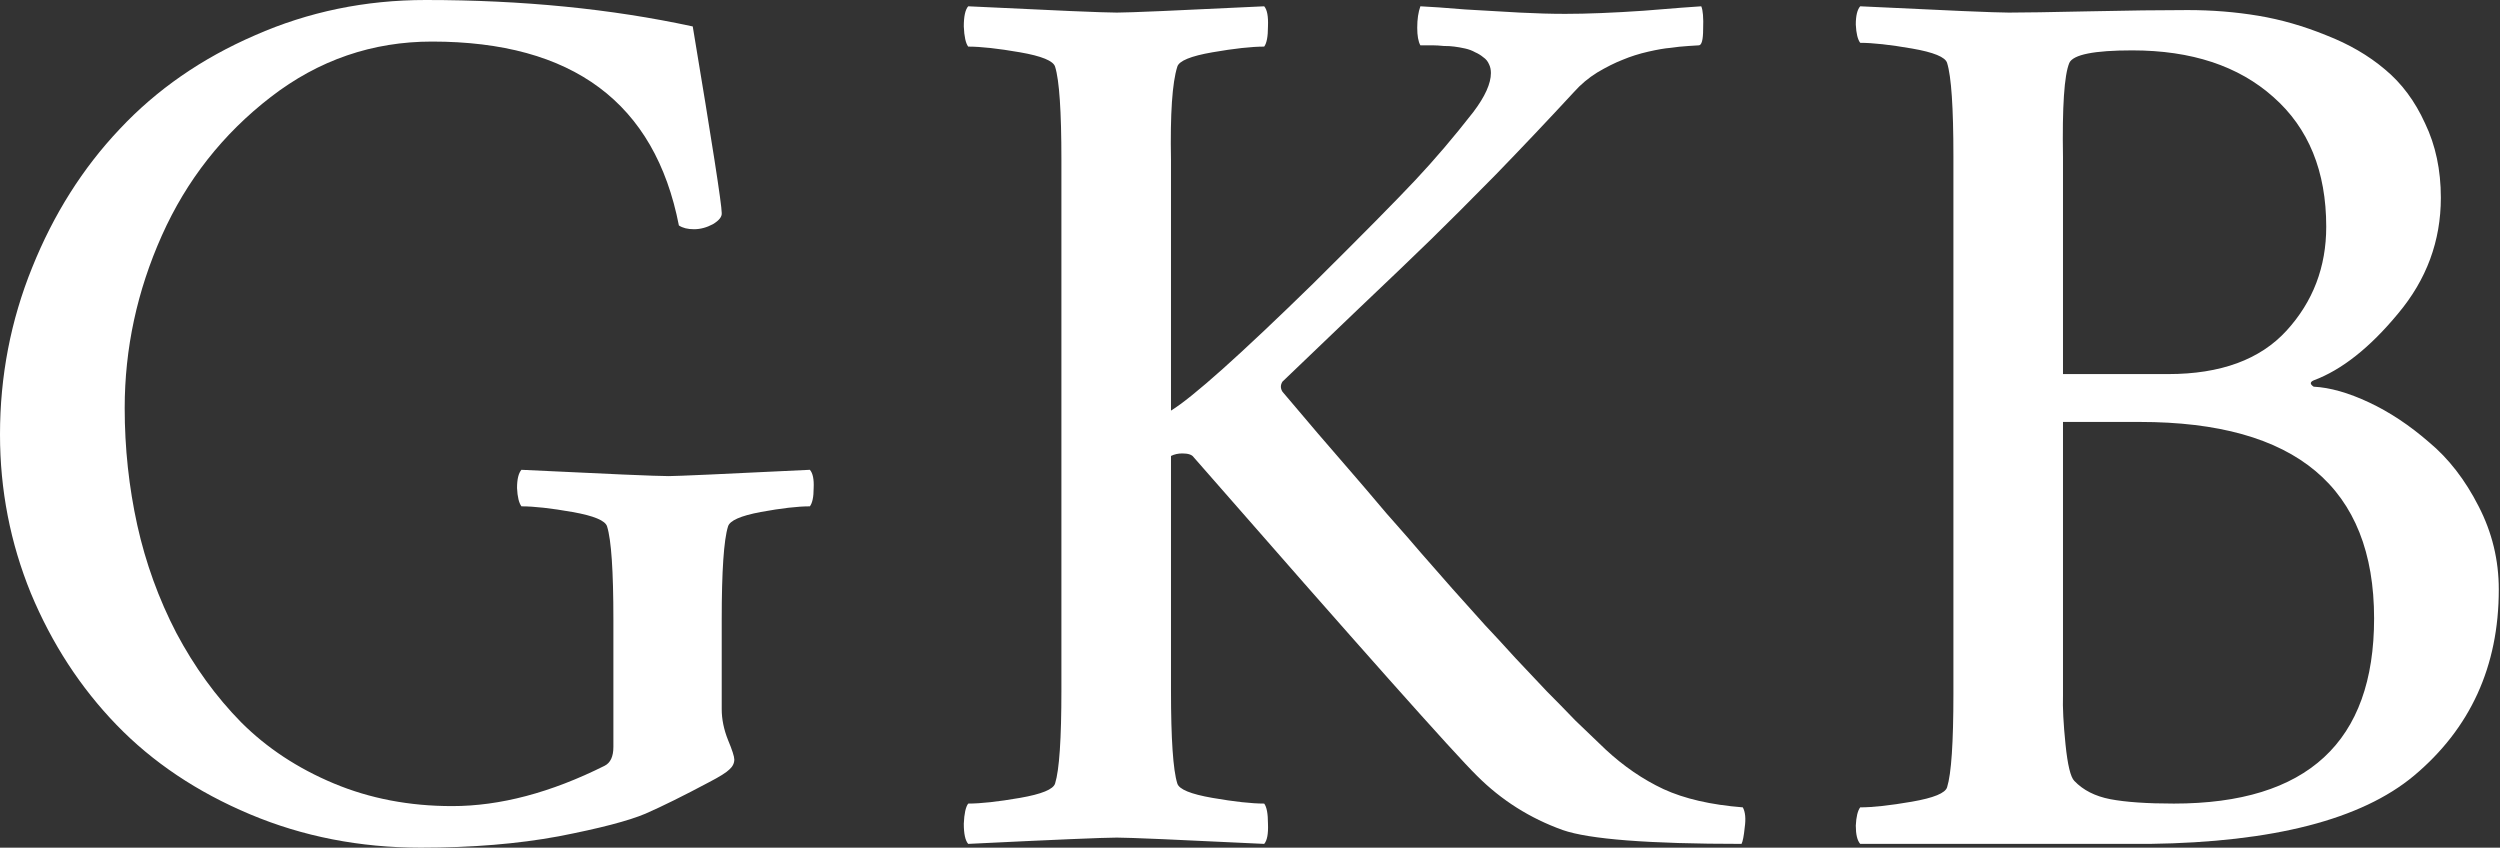
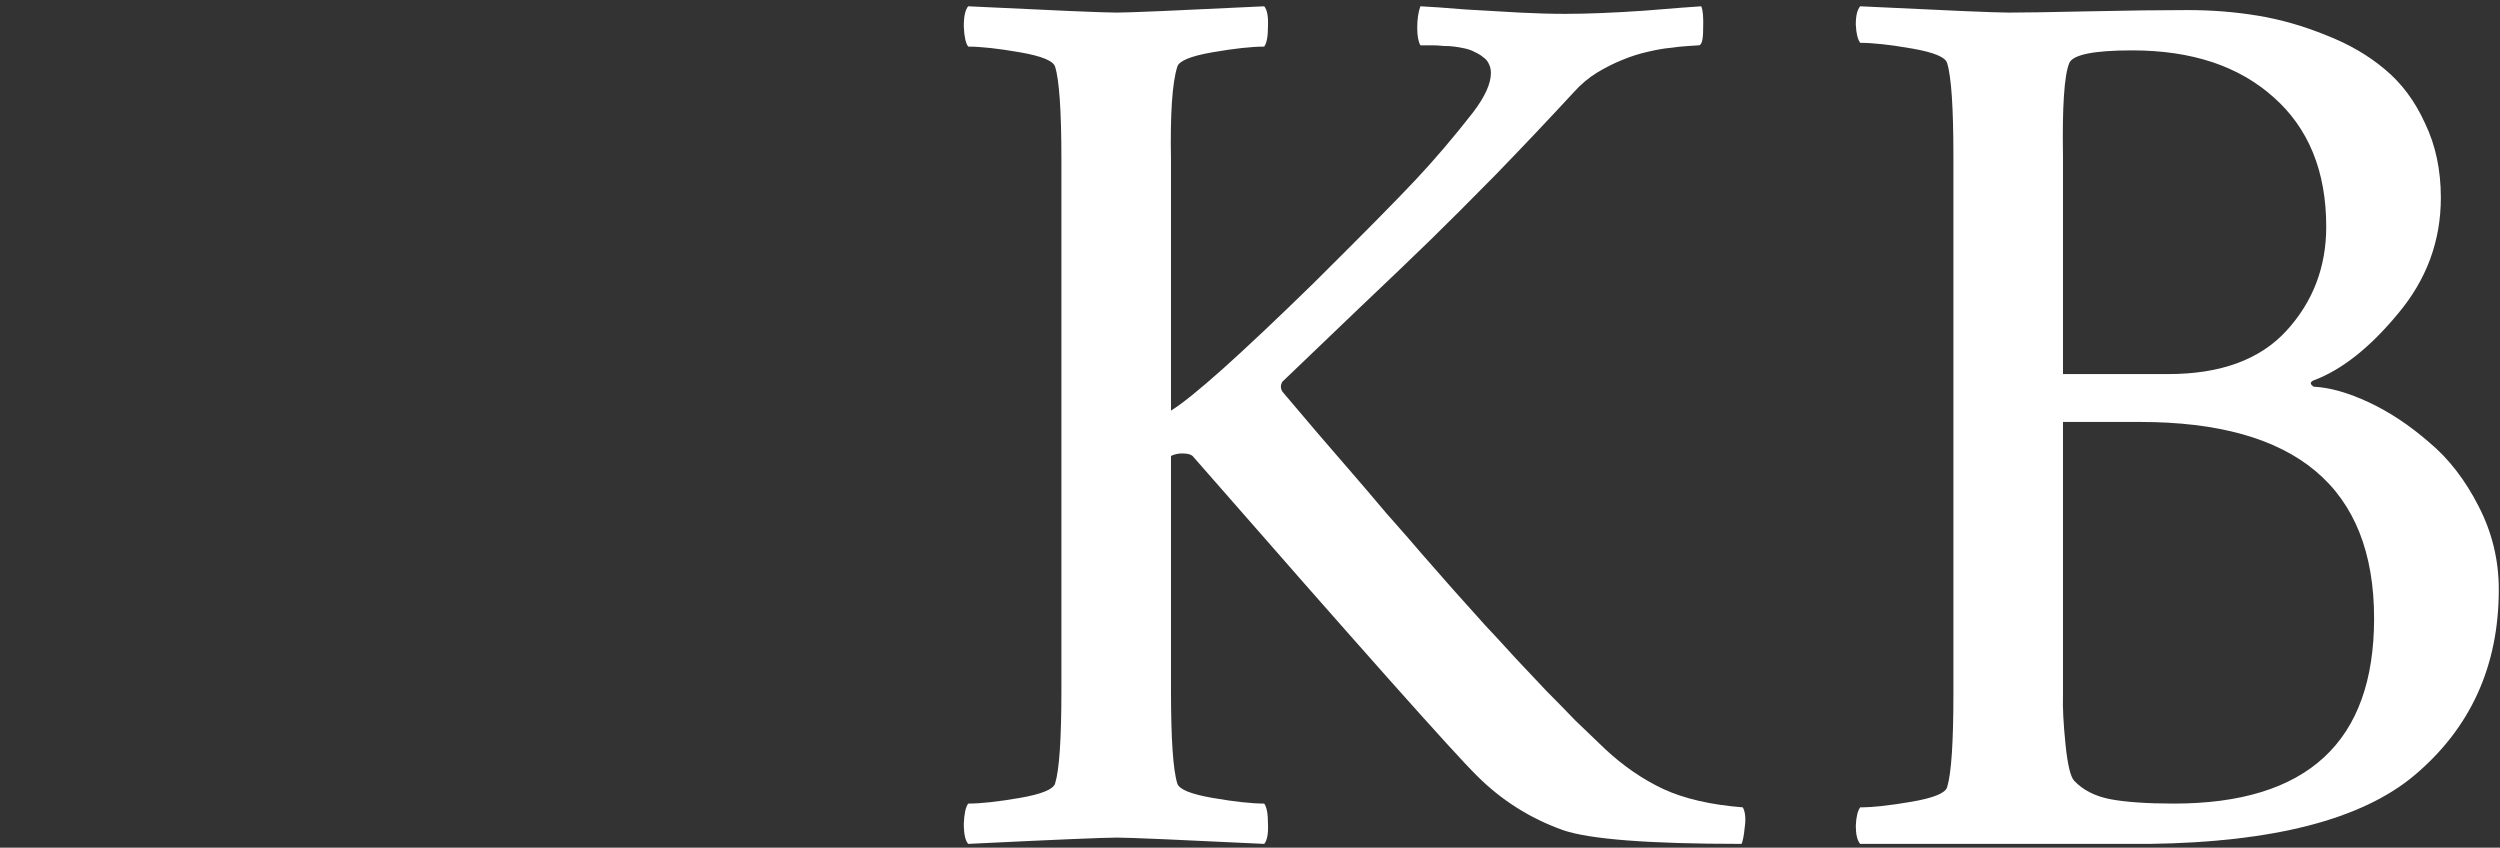
<svg xmlns="http://www.w3.org/2000/svg" width="407" height="138" viewBox="0 0 407 138" fill="none">
  <rect x="0" y="0" width="407" height="138" fill="#333333" stroke="none" />
-   <path d="M99.86 100.886C99.86 92.957 99.519 87.899 98.835 85.712C98.562 84.755 96.682 83.969 93.196 83.354C89.71 82.739 86.942 82.431 84.891 82.431C84.481 81.884 84.242 80.893 84.174 79.458C84.174 78.022 84.413 77.031 84.891 76.484C98.903 77.168 106.9 77.51 108.883 77.51C110.181 77.51 117.837 77.168 131.848 76.484C132.327 77.031 132.532 78.022 132.464 79.458C132.464 80.893 132.259 81.884 131.848 82.431C129.866 82.431 127.201 82.739 123.851 83.354C120.571 83.969 118.793 84.755 118.52 85.712C117.837 87.899 117.495 92.957 117.495 100.886V115.444C117.495 117.085 117.837 118.759 118.52 120.468C119.204 122.108 119.545 123.168 119.545 123.646C119.545 124.261 119.272 124.808 118.725 125.287C118.247 125.765 117.153 126.449 115.444 127.337C111.343 129.525 107.892 131.233 105.089 132.464C102.355 133.626 97.639 134.856 90.941 136.155C84.311 137.385 76.826 138 68.487 138C58.577 138 49.315 136.189 40.703 132.566C32.091 128.944 24.846 124.091 18.967 118.007C13.089 111.924 8.441 104.782 5.024 96.579C1.675 88.377 0 79.765 0 70.743C0 61.242 1.743 52.186 5.229 43.574C8.715 34.893 13.465 27.374 19.48 21.018C25.495 14.593 32.843 9.501 41.523 5.741C50.204 1.914 59.465 0 69.308 0C85.028 0 99.519 1.435 112.779 4.306C115.923 23.171 117.495 33.287 117.495 34.654C117.563 35.269 117.085 35.884 116.059 36.499C115.034 37.046 114.009 37.319 112.984 37.319C111.958 37.319 111.138 37.114 110.523 36.704C106.627 16.746 93.23 6.767 70.333 6.767C60.627 6.767 51.878 9.774 44.086 15.789C36.294 21.804 30.382 29.322 26.349 38.345C22.317 47.367 20.3 56.731 20.3 66.437C20.3 72.93 20.984 79.287 22.351 85.507C23.718 91.658 25.837 97.502 28.707 103.039C31.646 108.575 35.166 113.428 39.267 117.597C43.437 121.767 48.461 125.082 54.339 127.542C60.217 130.003 66.642 131.233 73.614 131.233C81.406 131.233 89.676 129.046 98.425 124.672C99.382 124.193 99.86 123.168 99.86 121.596V100.886Z" fill="white" />
  <path d="M181.82 2.051C183.802 2.051 191.799 1.709 205.811 1.025C206.289 1.572 206.494 2.666 206.426 4.306C206.426 5.947 206.221 7.04 205.811 7.587C203.76 7.587 200.958 7.894 197.404 8.51C193.849 9.125 191.935 9.911 191.662 10.868C190.842 13.465 190.5 18.523 190.637 26.042V66.847C194.191 64.66 201.915 57.756 213.808 46.137C221.736 38.276 227.273 32.672 230.417 29.322C233.561 25.973 236.705 22.282 239.849 18.25C241.763 15.721 242.72 13.602 242.72 11.893C242.72 11.346 242.618 10.868 242.412 10.458C242.207 9.979 241.9 9.603 241.49 9.33C241.08 8.988 240.635 8.715 240.157 8.51C239.678 8.236 239.132 8.031 238.516 7.895C237.901 7.758 237.32 7.655 236.774 7.587C236.295 7.519 235.714 7.484 235.031 7.484C234.347 7.416 233.8 7.382 233.39 7.382C233.048 7.382 232.604 7.382 232.057 7.382C231.579 7.382 231.305 7.382 231.237 7.382C230.895 6.767 230.725 5.81 230.725 4.511C230.725 3.144 230.895 1.982 231.237 1.025C232.809 1.094 235.236 1.264 238.516 1.538C241.866 1.743 244.839 1.914 247.436 2.051C250.102 2.187 252.563 2.256 254.818 2.256C258.372 2.256 262.644 2.085 267.634 1.743C272.623 1.333 275.733 1.094 276.964 1.025C277.237 1.64 277.34 2.871 277.271 4.716C277.271 6.493 277.032 7.382 276.554 7.382L274.913 7.484C273.82 7.553 272.829 7.655 271.94 7.792C271.051 7.86 269.855 8.065 268.352 8.407C266.848 8.749 265.447 9.193 264.148 9.74C262.918 10.218 261.551 10.902 260.047 11.79C258.612 12.679 257.347 13.739 256.253 14.969C252.084 19.48 247.846 23.957 243.54 28.4C239.234 32.774 235.714 36.294 232.98 38.96C230.246 41.626 226.213 45.487 220.882 50.545C215.619 55.603 211.586 59.465 208.784 62.131C208.442 62.678 208.442 63.224 208.784 63.771C209.673 64.796 211.586 67.052 214.525 70.538C217.464 73.955 219.412 76.211 220.369 77.305C221.326 78.398 223.103 80.483 225.701 83.559C228.366 86.566 230.246 88.719 231.34 90.018C232.433 91.248 234.142 93.196 236.466 95.862C238.79 98.459 240.567 100.441 241.797 101.808C243.096 103.175 244.736 104.952 246.719 107.14C248.701 109.259 250.41 111.07 251.845 112.574C253.28 114.009 254.818 115.581 256.459 117.29C258.167 118.93 259.808 120.502 261.38 122.006C264.319 124.74 267.463 126.893 270.812 128.465C274.23 130.037 278.536 131.028 283.73 131.438C284.141 132.19 284.243 133.284 284.038 134.719C283.901 136.086 283.73 136.975 283.525 137.385C268.42 137.385 258.714 136.633 254.408 135.129C249.077 133.215 244.429 130.276 240.464 126.312C236.705 122.621 221.326 105.328 194.328 74.434C194.054 74.024 193.439 73.819 192.482 73.819C191.799 73.819 191.184 73.955 190.637 74.229V112.368C190.637 120.297 190.979 125.355 191.662 127.542C191.935 128.499 193.849 129.285 197.404 129.9C200.958 130.516 203.76 130.823 205.811 130.823C206.221 131.37 206.426 132.464 206.426 134.104C206.494 135.744 206.289 136.838 205.811 137.385C191.799 136.701 183.802 136.36 181.82 136.36C179.701 136.36 171.635 136.701 157.623 137.385C157.145 136.838 156.906 135.744 156.906 134.104C156.974 132.464 157.213 131.37 157.623 130.823C159.674 130.823 162.476 130.516 166.031 129.9C169.585 129.285 171.499 128.499 171.772 127.542C172.456 125.355 172.797 120.297 172.797 112.368V26.042C172.797 18.113 172.456 13.055 171.772 10.868C171.499 9.911 169.585 9.125 166.031 8.51C162.476 7.894 159.674 7.587 157.623 7.587C157.213 7.04 156.974 5.947 156.906 4.306C156.906 2.666 157.145 1.572 157.623 1.025C171.635 1.709 179.701 2.051 181.82 2.051Z" fill="white" />
  <path d="M335.855 68.692V113.189C335.786 115.171 335.923 117.837 336.265 121.186C336.607 124.535 337.085 126.517 337.7 127.132C339.135 128.636 341.083 129.627 343.544 130.105C346.073 130.584 349.525 130.823 353.899 130.823C375.635 130.823 386.503 120.776 386.503 100.681C386.503 79.355 373.789 68.692 348.363 68.692H335.855ZM335.855 60.9H352.977C361.52 60.9 367.945 58.542 372.251 53.826C376.557 49.11 378.711 43.471 378.711 36.909C378.711 27.887 375.84 20.847 370.098 15.789C364.425 10.731 356.77 8.202 347.133 8.202C340.913 8.202 337.495 8.886 336.88 10.253C336.06 12.235 335.718 17.361 335.855 25.631V60.9ZM356.155 1.64C360.119 1.64 363.947 1.948 367.638 2.563C371.329 3.178 375.02 4.238 378.711 5.741C382.401 7.177 385.58 9.022 388.245 11.278C390.979 13.533 393.167 16.473 394.807 20.095C396.516 23.649 397.37 27.682 397.37 32.193C397.37 39.233 395.046 45.522 390.398 51.058C385.819 56.594 381.24 60.217 376.66 61.926C376.045 62.199 376.045 62.541 376.66 62.951C379.326 63.088 382.333 63.942 385.682 65.514C389.031 67.086 392.278 69.239 395.422 71.973C398.635 74.639 401.335 78.125 403.522 82.431C405.709 86.669 406.803 91.18 406.803 95.964C406.803 108.473 402.189 118.588 392.962 126.312C384.418 133.421 370.098 137.111 350.003 137.385H302.841C302.363 136.838 302.124 135.847 302.124 134.412C302.192 132.976 302.431 131.985 302.841 131.438C304.892 131.438 307.694 131.131 311.248 130.516C314.803 129.9 316.716 129.114 316.99 128.157C317.673 125.97 318.015 120.912 318.015 112.984V25.427C318.015 17.498 317.673 12.44 316.99 10.253C316.716 9.296 314.803 8.51 311.248 7.895C307.694 7.279 304.892 6.972 302.841 6.972C302.431 6.425 302.192 5.434 302.124 3.999C302.124 2.563 302.363 1.572 302.841 1.025C316.853 1.709 324.919 2.051 327.037 2.051C329.361 2.051 333.702 1.982 340.058 1.845C346.415 1.709 351.78 1.64 356.155 1.64Z" fill="white" />
</svg>